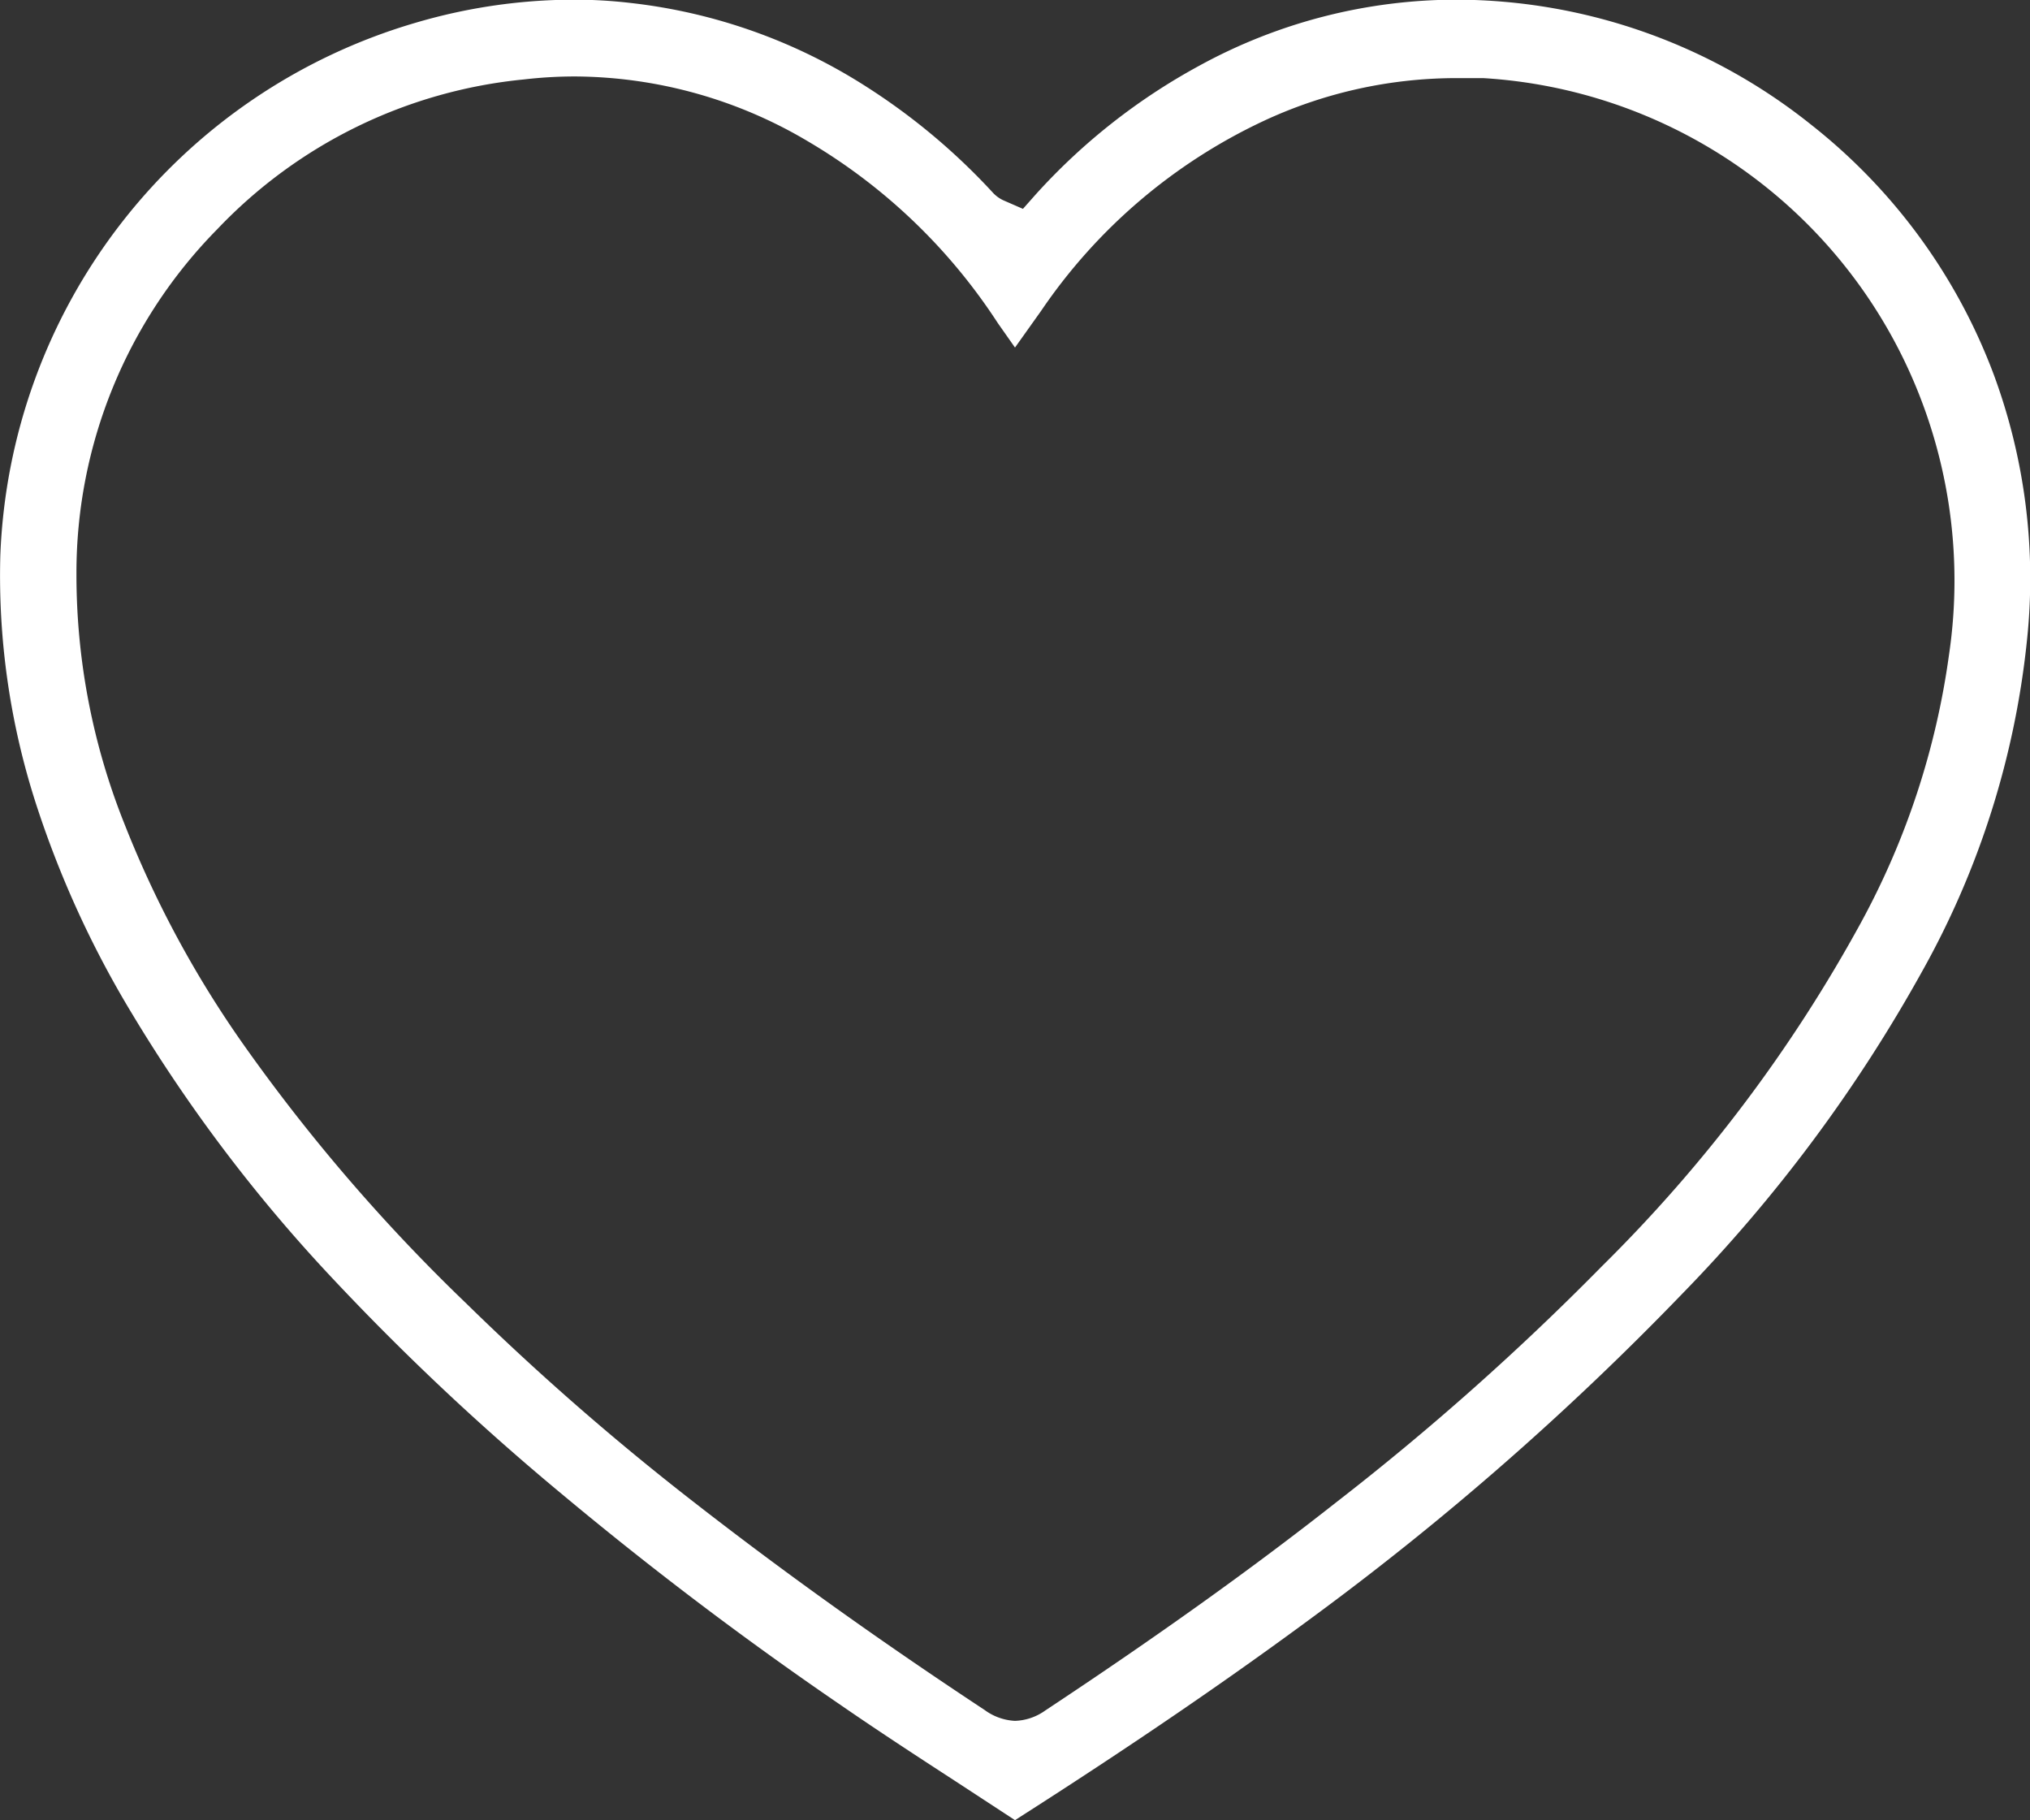
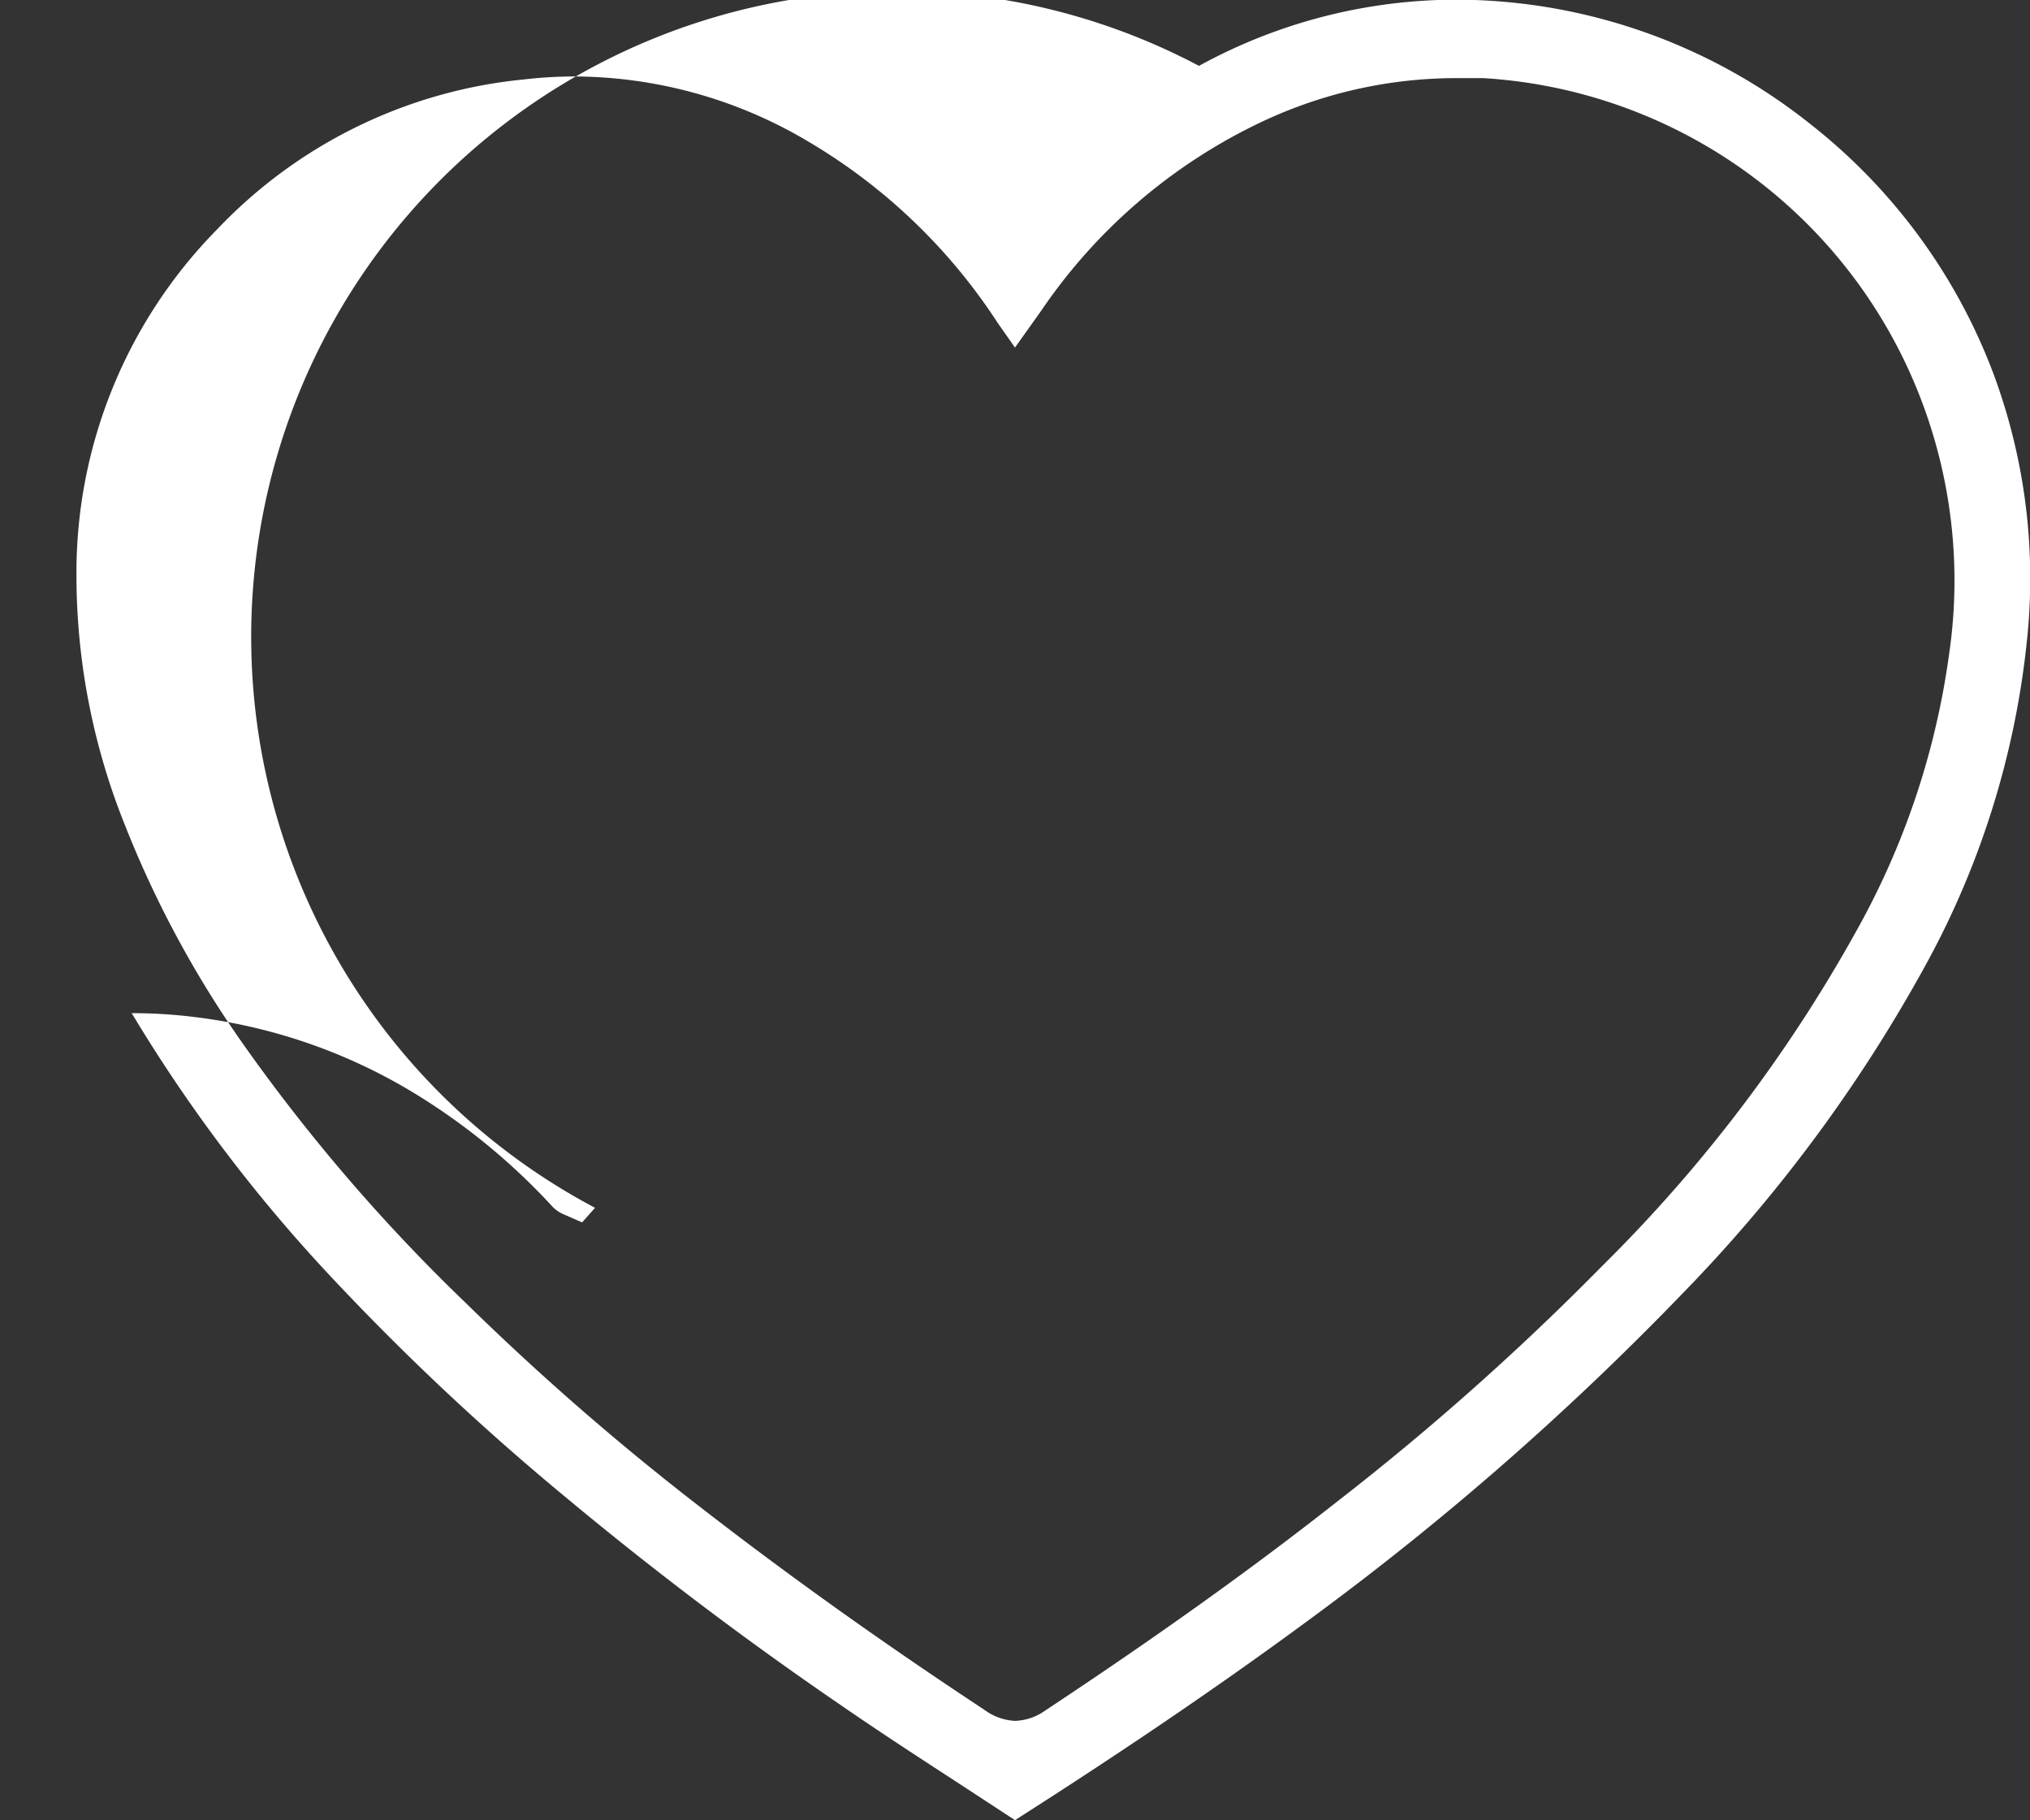
<svg xmlns="http://www.w3.org/2000/svg" id="Ebene_1" data-name="Ebene 1" viewBox="0 0 61.34 54.99">
  <rect x="0" y="0" width="61.34" height="54.99" fill="#333333" stroke="none" />
  <defs>
    <style>.cls-1{fill:#fff;}</style>
  </defs>
  <title>gesundheitssektor</title>
-   <path class="cls-1" d="M31,55l-1.82-1.19c-1.14-.74-2.32-1.51-3.45-2.29-3-2.05-5.82-4.2-8.42-6.37a76.22,76.22,0,0,1-7-6.59,47,47,0,0,1-6-7.94A30.23,30.23,0,0,1,1.4,24.24,22.4,22.4,0,0,1,.34,16.79,17.46,17.46,0,0,1,12.88.7,17,17,0,0,1,17.63,0a14.72,14.72,0,0,1,1.76.1,16.64,16.64,0,0,1,7.12,2.53,19.32,19.32,0,0,1,3.83,3.21,1,1,0,0,0,.35.24l.55.24.39-.44A18.62,18.62,0,0,1,36.56,2a16.2,16.2,0,0,1,7.81-2A17.23,17.23,0,0,1,55.06,3.78a17.34,17.34,0,0,1,5.52,7.56,17.75,17.75,0,0,1,1,8,25.9,25.9,0,0,1-3.16,10,45.65,45.65,0,0,1-7.28,9.78,87.67,87.67,0,0,1-11,9.64C37.52,50.7,34.62,52.69,31,55ZM17.7,2.32a13.38,13.38,0,0,0-1.54.09A14.75,14.75,0,0,0,6.9,6.93,14.78,14.78,0,0,0,2.64,17.34,20.25,20.25,0,0,0,4.09,24.9a31.71,31.71,0,0,0,3.62,6.7,54.19,54.19,0,0,0,6.71,7.79A79.71,79.71,0,0,0,21,45.16c2.77,2.17,5.73,4.3,9.08,6.51A1.69,1.69,0,0,0,31,52a1.66,1.66,0,0,0,.91-.31c3.37-2.23,6.24-4.28,8.78-6.28a80.35,80.35,0,0,0,8.05-7.15,44.71,44.71,0,0,0,7.83-10.39,23.6,23.6,0,0,0,2.65-8.06,15.31,15.31,0,0,0-1.37-8.95,15.14,15.14,0,0,0-12.7-8.49l-.86,0a13.79,13.79,0,0,0-5.79,1.3A16.68,16.68,0,0,0,31.79,9.4L31,10.51l-.52-.74a17.31,17.31,0,0,0-5.72-5.48A13.91,13.91,0,0,0,17.7,2.32Z" transform="translate(-0.33 -0.01)" />
+   <path class="cls-1" d="M31,55l-1.82-1.19c-1.14-.74-2.32-1.51-3.45-2.29-3-2.05-5.82-4.2-8.42-6.37a76.22,76.22,0,0,1-7-6.59,47,47,0,0,1-6-7.94a14.72,14.72,0,0,1,1.76.1,16.64,16.64,0,0,1,7.12,2.53,19.32,19.32,0,0,1,3.83,3.21,1,1,0,0,0,.35.24l.55.24.39-.44A18.62,18.62,0,0,1,36.56,2a16.2,16.2,0,0,1,7.81-2A17.23,17.23,0,0,1,55.06,3.78a17.34,17.34,0,0,1,5.52,7.56,17.75,17.75,0,0,1,1,8,25.9,25.9,0,0,1-3.16,10,45.65,45.65,0,0,1-7.28,9.78,87.67,87.67,0,0,1-11,9.64C37.52,50.7,34.62,52.69,31,55ZM17.7,2.32a13.38,13.38,0,0,0-1.54.09A14.75,14.75,0,0,0,6.9,6.93,14.78,14.78,0,0,0,2.64,17.34,20.25,20.25,0,0,0,4.09,24.9a31.71,31.71,0,0,0,3.62,6.7,54.19,54.19,0,0,0,6.71,7.79A79.71,79.71,0,0,0,21,45.16c2.77,2.17,5.73,4.3,9.08,6.51A1.69,1.69,0,0,0,31,52a1.66,1.66,0,0,0,.91-.31c3.37-2.23,6.24-4.28,8.78-6.28a80.35,80.35,0,0,0,8.05-7.15,44.71,44.71,0,0,0,7.83-10.39,23.6,23.6,0,0,0,2.65-8.06,15.31,15.31,0,0,0-1.37-8.95,15.14,15.14,0,0,0-12.7-8.49l-.86,0a13.79,13.79,0,0,0-5.79,1.3A16.68,16.68,0,0,0,31.79,9.4L31,10.51l-.52-.74a17.31,17.31,0,0,0-5.72-5.48A13.91,13.91,0,0,0,17.7,2.32Z" transform="translate(-0.33 -0.01)" />
</svg>